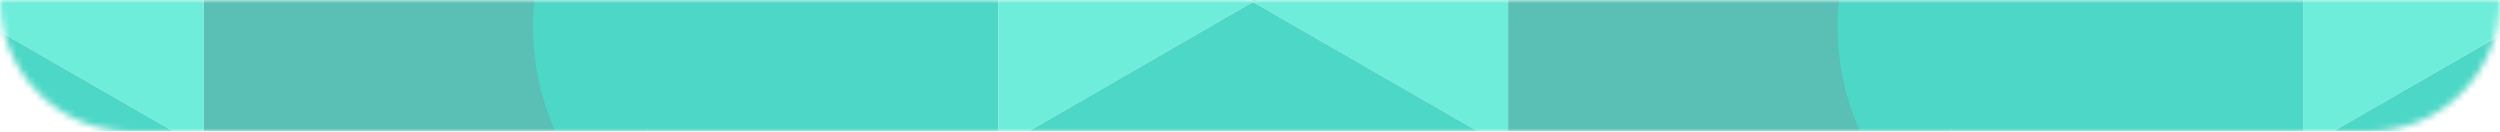
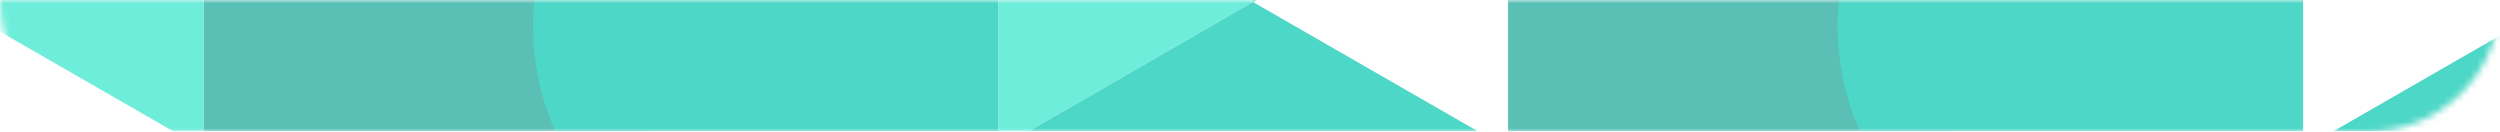
<svg xmlns="http://www.w3.org/2000/svg" width="380" height="20" viewBox="0 0 380 20" fill="none">
  <g opacity="0.7">
    <mask id="mask0_209_273" style="mask-type:alpha" maskUnits="userSpaceOnUse" x="0" y="0" width="380" height="20">
      <path d="M0 0H380V0C380 11.046 371.046 20 360 20H20C8.954 20 0 11.046 0 0V0Z" fill="#D9D9D9" />
    </mask>
    <g mask="url(#mask0_209_273)">
      <mask id="mask1_209_273" style="mask-type:alpha" maskUnits="userSpaceOnUse" x="-107" y="-10" width="595" height="55">
        <path d="M488 -10H-107V45H488V-10Z" fill="#30E5CB" />
      </mask>
      <g mask="url(#mask1_209_273)">
-         <path d="M30.931 -22.1V-36.8C30.931 -58.2 13.64 -75.5 -7.749 -75.5C-29.138 -75.5 -46.43 -58.2 -46.43 -36.8V-22.1L-7.749 0.3L30.931 -22.1Z" fill="#02C6AE" />
        <path d="M69.612 45L82.306 37.7C100.796 27 107.193 3.3 96.499 -15.2C85.804 -33.7 62.116 -40.1 43.625 -29.4L30.932 -22.1V22.6L69.612 45Z" fill="#14A597" />
-         <path d="M30.931 22.598V-22.102L-7.85 0.298L30.931 22.598Z" fill="#30E5CB" />
-         <path d="M-7.849 0.301L-46.529 22.601V67.401L-7.849 89.701L30.932 67.401V22.601L-7.849 0.301Z" fill="#02C6AE" />
+         <path d="M30.931 22.598V-22.102L-7.85 0.298L30.931 22.598" fill="#30E5CB" />
        <path d="M229.23 -22.1V-36.8C229.23 -58.2 211.939 -75.5 190.55 -75.5C169.16 -75.5 151.869 -58.2 151.869 -36.8V-22.1L190.55 0.3L229.23 -22.1Z" fill="#02C6AE" />
        <path d="M151.768 -22.1L139.075 -29.4C120.584 -40.1 96.896 -33.7 86.201 -15.2C75.507 3.3 81.903 27 100.394 37.7L113.088 45L151.768 22.6V-22.1Z" fill="#02C6AE" />
        <path d="M190.448 0.298L151.768 -22.102V22.598L190.448 0.298Z" fill="#30E5CB" />
        <path d="M267.909 45L280.603 37.7C299.093 27 305.49 3.3 294.795 -15.2C284.101 -33.7 260.413 -40.1 241.922 -29.4L229.229 -22.1V22.6L267.909 45Z" fill="#14A597" />
-         <path d="M229.23 22.598V-22.102L190.449 0.298L229.23 22.598Z" fill="#30E5CB" />
        <path d="M190.448 0.301L151.768 22.601V67.401L190.448 89.701L229.229 67.401V22.601L190.448 0.301Z" fill="#02C6AE" />
        <path d="M427.529 -22.1V-36.8C427.529 -58.2 410.238 -75.5 388.848 -75.5C367.459 -75.5 350.168 -58.2 350.168 -36.8V-22.1L388.848 0.3L427.529 -22.1Z" fill="#02C6AE" />
        <path d="M350.069 -22.1L337.375 -29.4C318.885 -40.1 295.197 -33.7 284.502 -15.2C273.807 3.3 280.204 27 298.695 37.7L311.388 45L350.069 22.6V-22.1Z" fill="#02C6AE" />
-         <path d="M388.851 0.298L350.07 -22.102V22.598L388.851 0.298Z" fill="#30E5CB" />
        <path d="M388.851 0.301L350.07 22.601V67.401L388.851 89.701L427.531 67.401V22.601L388.851 0.301Z" fill="#02C6AE" />
      </g>
    </g>
  </g>
</svg>